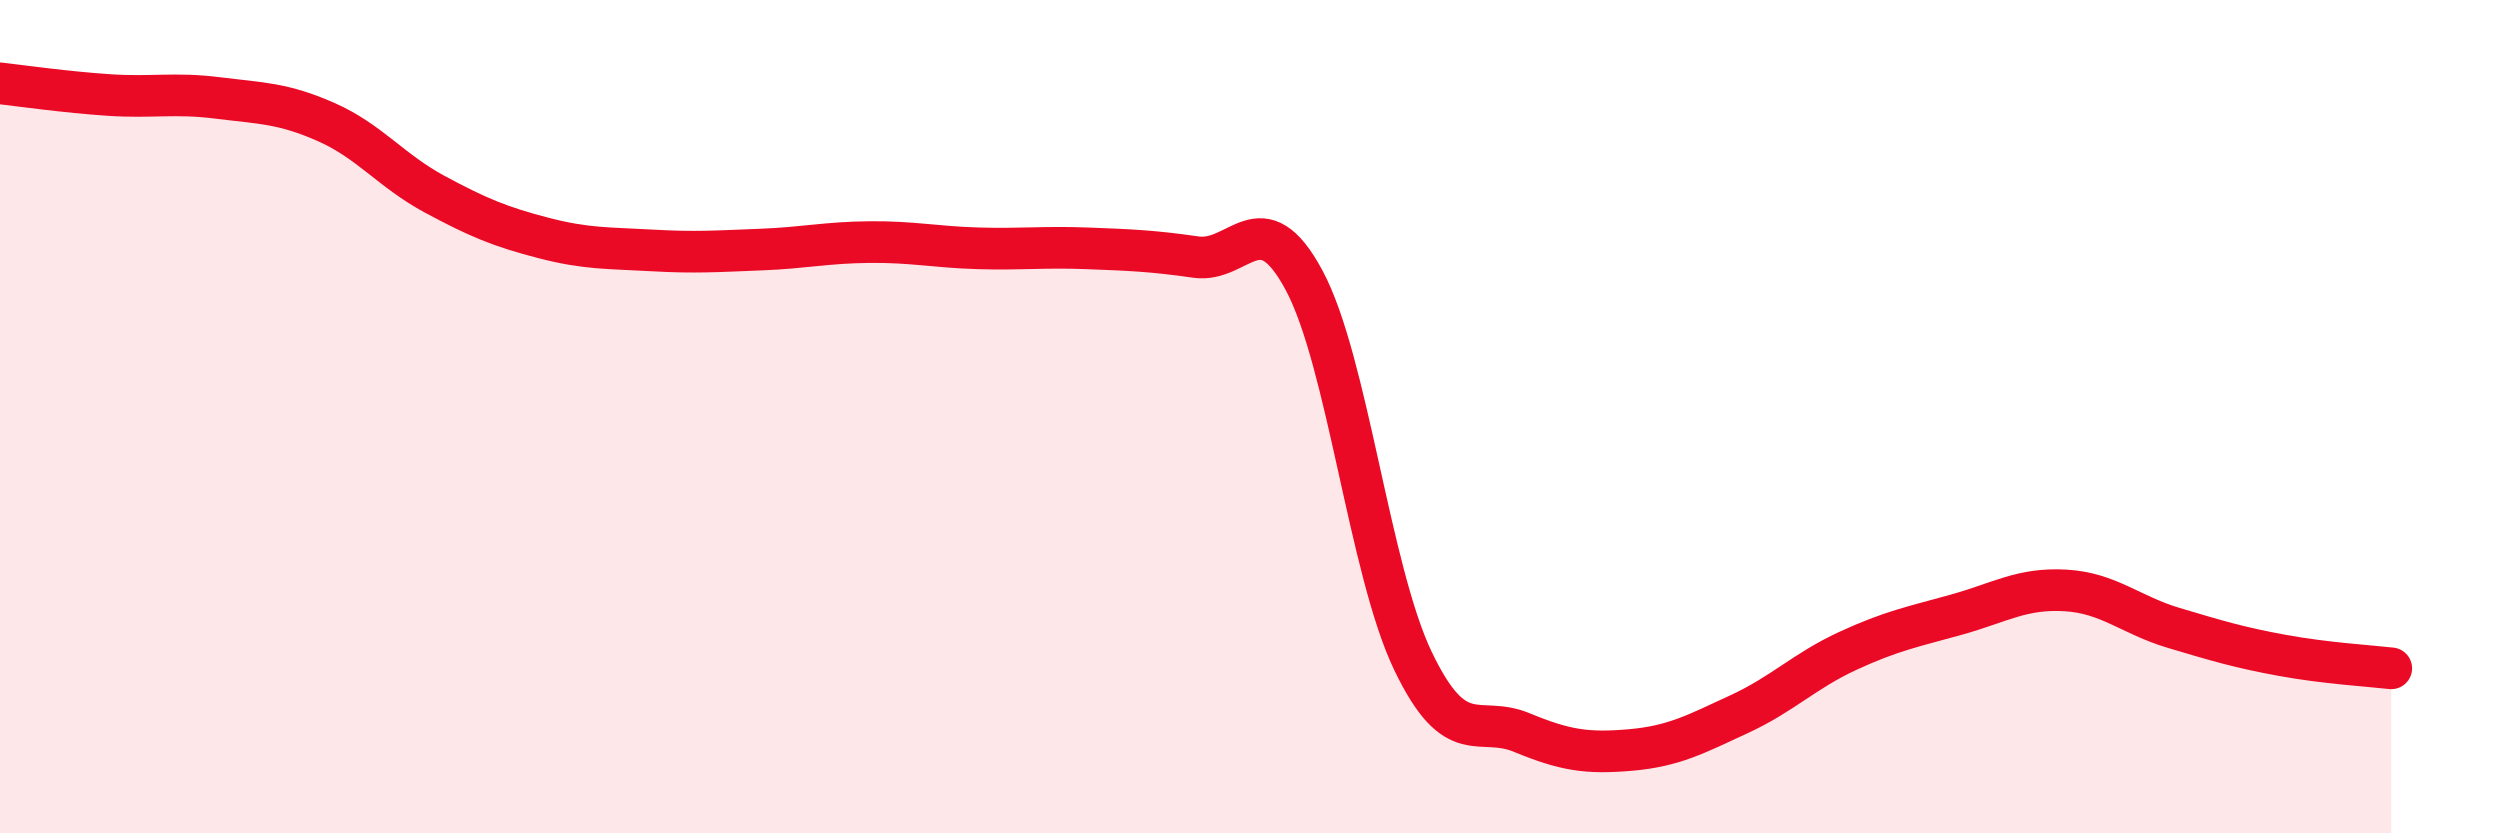
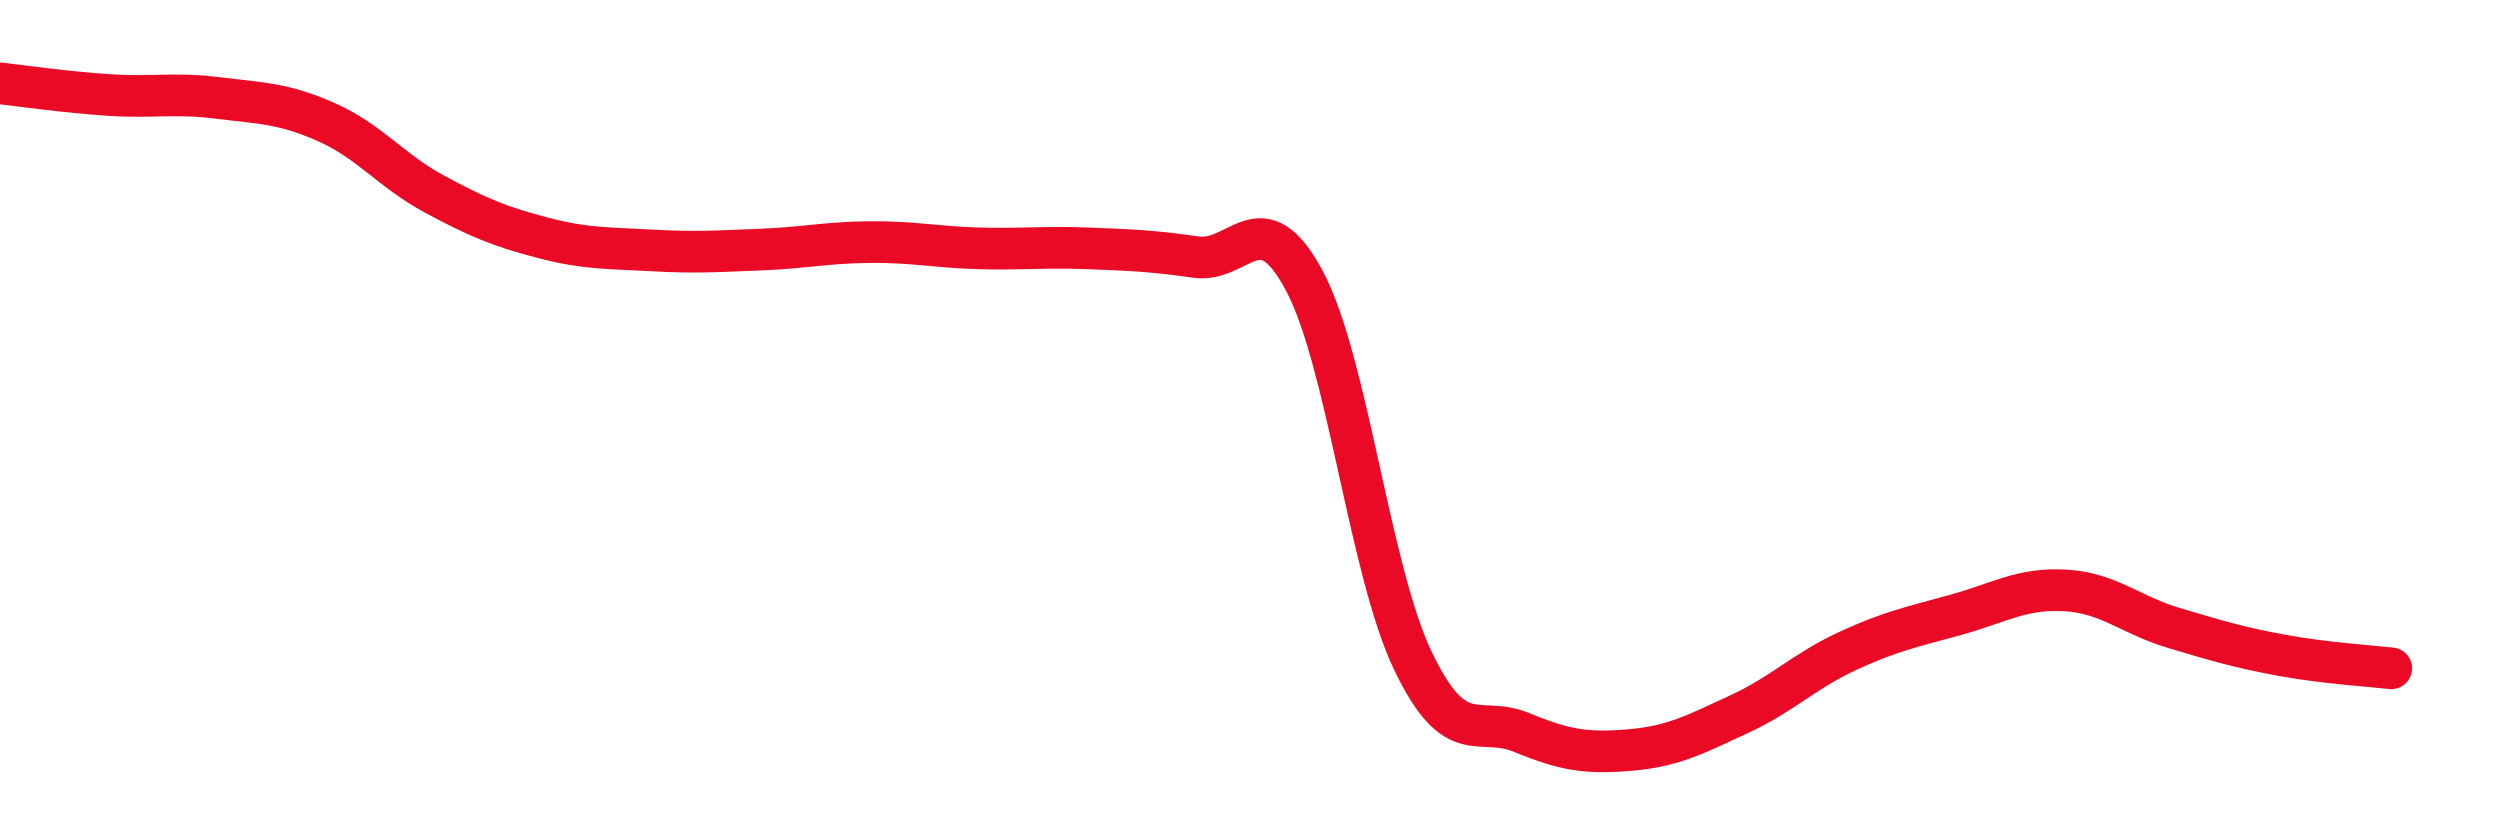
<svg xmlns="http://www.w3.org/2000/svg" width="60" height="20" viewBox="0 0 60 20">
-   <path d="M 0,2 C 0.52,2.06 1.57,2.21 2.61,2.28 C 3.65,2.35 4.18,2.22 5.22,2.35 C 6.26,2.48 6.79,2.47 7.83,2.93 C 8.87,3.39 9.39,4.1 10.43,4.66 C 11.47,5.22 12,5.44 13.04,5.71 C 14.08,5.98 14.61,5.95 15.65,6.01 C 16.69,6.07 17.22,6.03 18.26,5.99 C 19.3,5.95 19.83,5.82 20.87,5.81 C 21.91,5.8 22.44,5.93 23.48,5.96 C 24.52,5.99 25.05,5.92 26.09,5.96 C 27.13,6 27.66,6.02 28.7,6.17 C 29.74,6.32 30.26,4.79 31.3,6.73 C 32.34,8.67 32.87,13.69 33.91,15.86 C 34.95,18.03 35.48,17.15 36.52,17.58 C 37.56,18.01 38.09,18.09 39.13,18 C 40.17,17.91 40.7,17.62 41.74,17.14 C 42.78,16.66 43.31,16.1 44.35,15.62 C 45.39,15.14 45.92,15.04 46.96,14.75 C 48,14.46 48.53,14.11 49.57,14.17 C 50.61,14.23 51.13,14.76 52.17,15.07 C 53.21,15.38 53.74,15.54 54.78,15.73 C 55.82,15.92 56.87,15.98 57.39,16.04L57.39 20L0 20Z" fill="#EB0A25" opacity="0.1" stroke-linecap="round" stroke-linejoin="round" />
  <path d="M 0,2 C 0.52,2.06 1.57,2.21 2.61,2.28 C 3.65,2.35 4.18,2.22 5.22,2.35 C 6.26,2.48 6.79,2.47 7.83,2.93 C 8.87,3.39 9.39,4.1 10.43,4.66 C 11.47,5.22 12,5.44 13.04,5.71 C 14.08,5.98 14.61,5.95 15.65,6.01 C 16.69,6.07 17.22,6.03 18.26,5.99 C 19.3,5.95 19.83,5.82 20.87,5.81 C 21.91,5.8 22.44,5.93 23.48,5.96 C 24.52,5.99 25.05,5.92 26.09,5.96 C 27.13,6 27.66,6.02 28.7,6.17 C 29.74,6.32 30.26,4.79 31.3,6.73 C 32.34,8.67 32.87,13.69 33.91,15.86 C 34.95,18.03 35.48,17.15 36.52,17.58 C 37.56,18.01 38.09,18.09 39.13,18 C 40.17,17.91 40.7,17.62 41.74,17.14 C 42.78,16.66 43.31,16.1 44.35,15.62 C 45.39,15.14 45.92,15.04 46.96,14.75 C 48,14.46 48.53,14.11 49.57,14.17 C 50.61,14.23 51.13,14.76 52.17,15.07 C 53.21,15.38 53.74,15.54 54.78,15.73 C 55.82,15.92 56.87,15.98 57.39,16.04" stroke="#EB0A25" stroke-width="1" fill="none" stroke-linecap="round" stroke-linejoin="round" />
</svg>